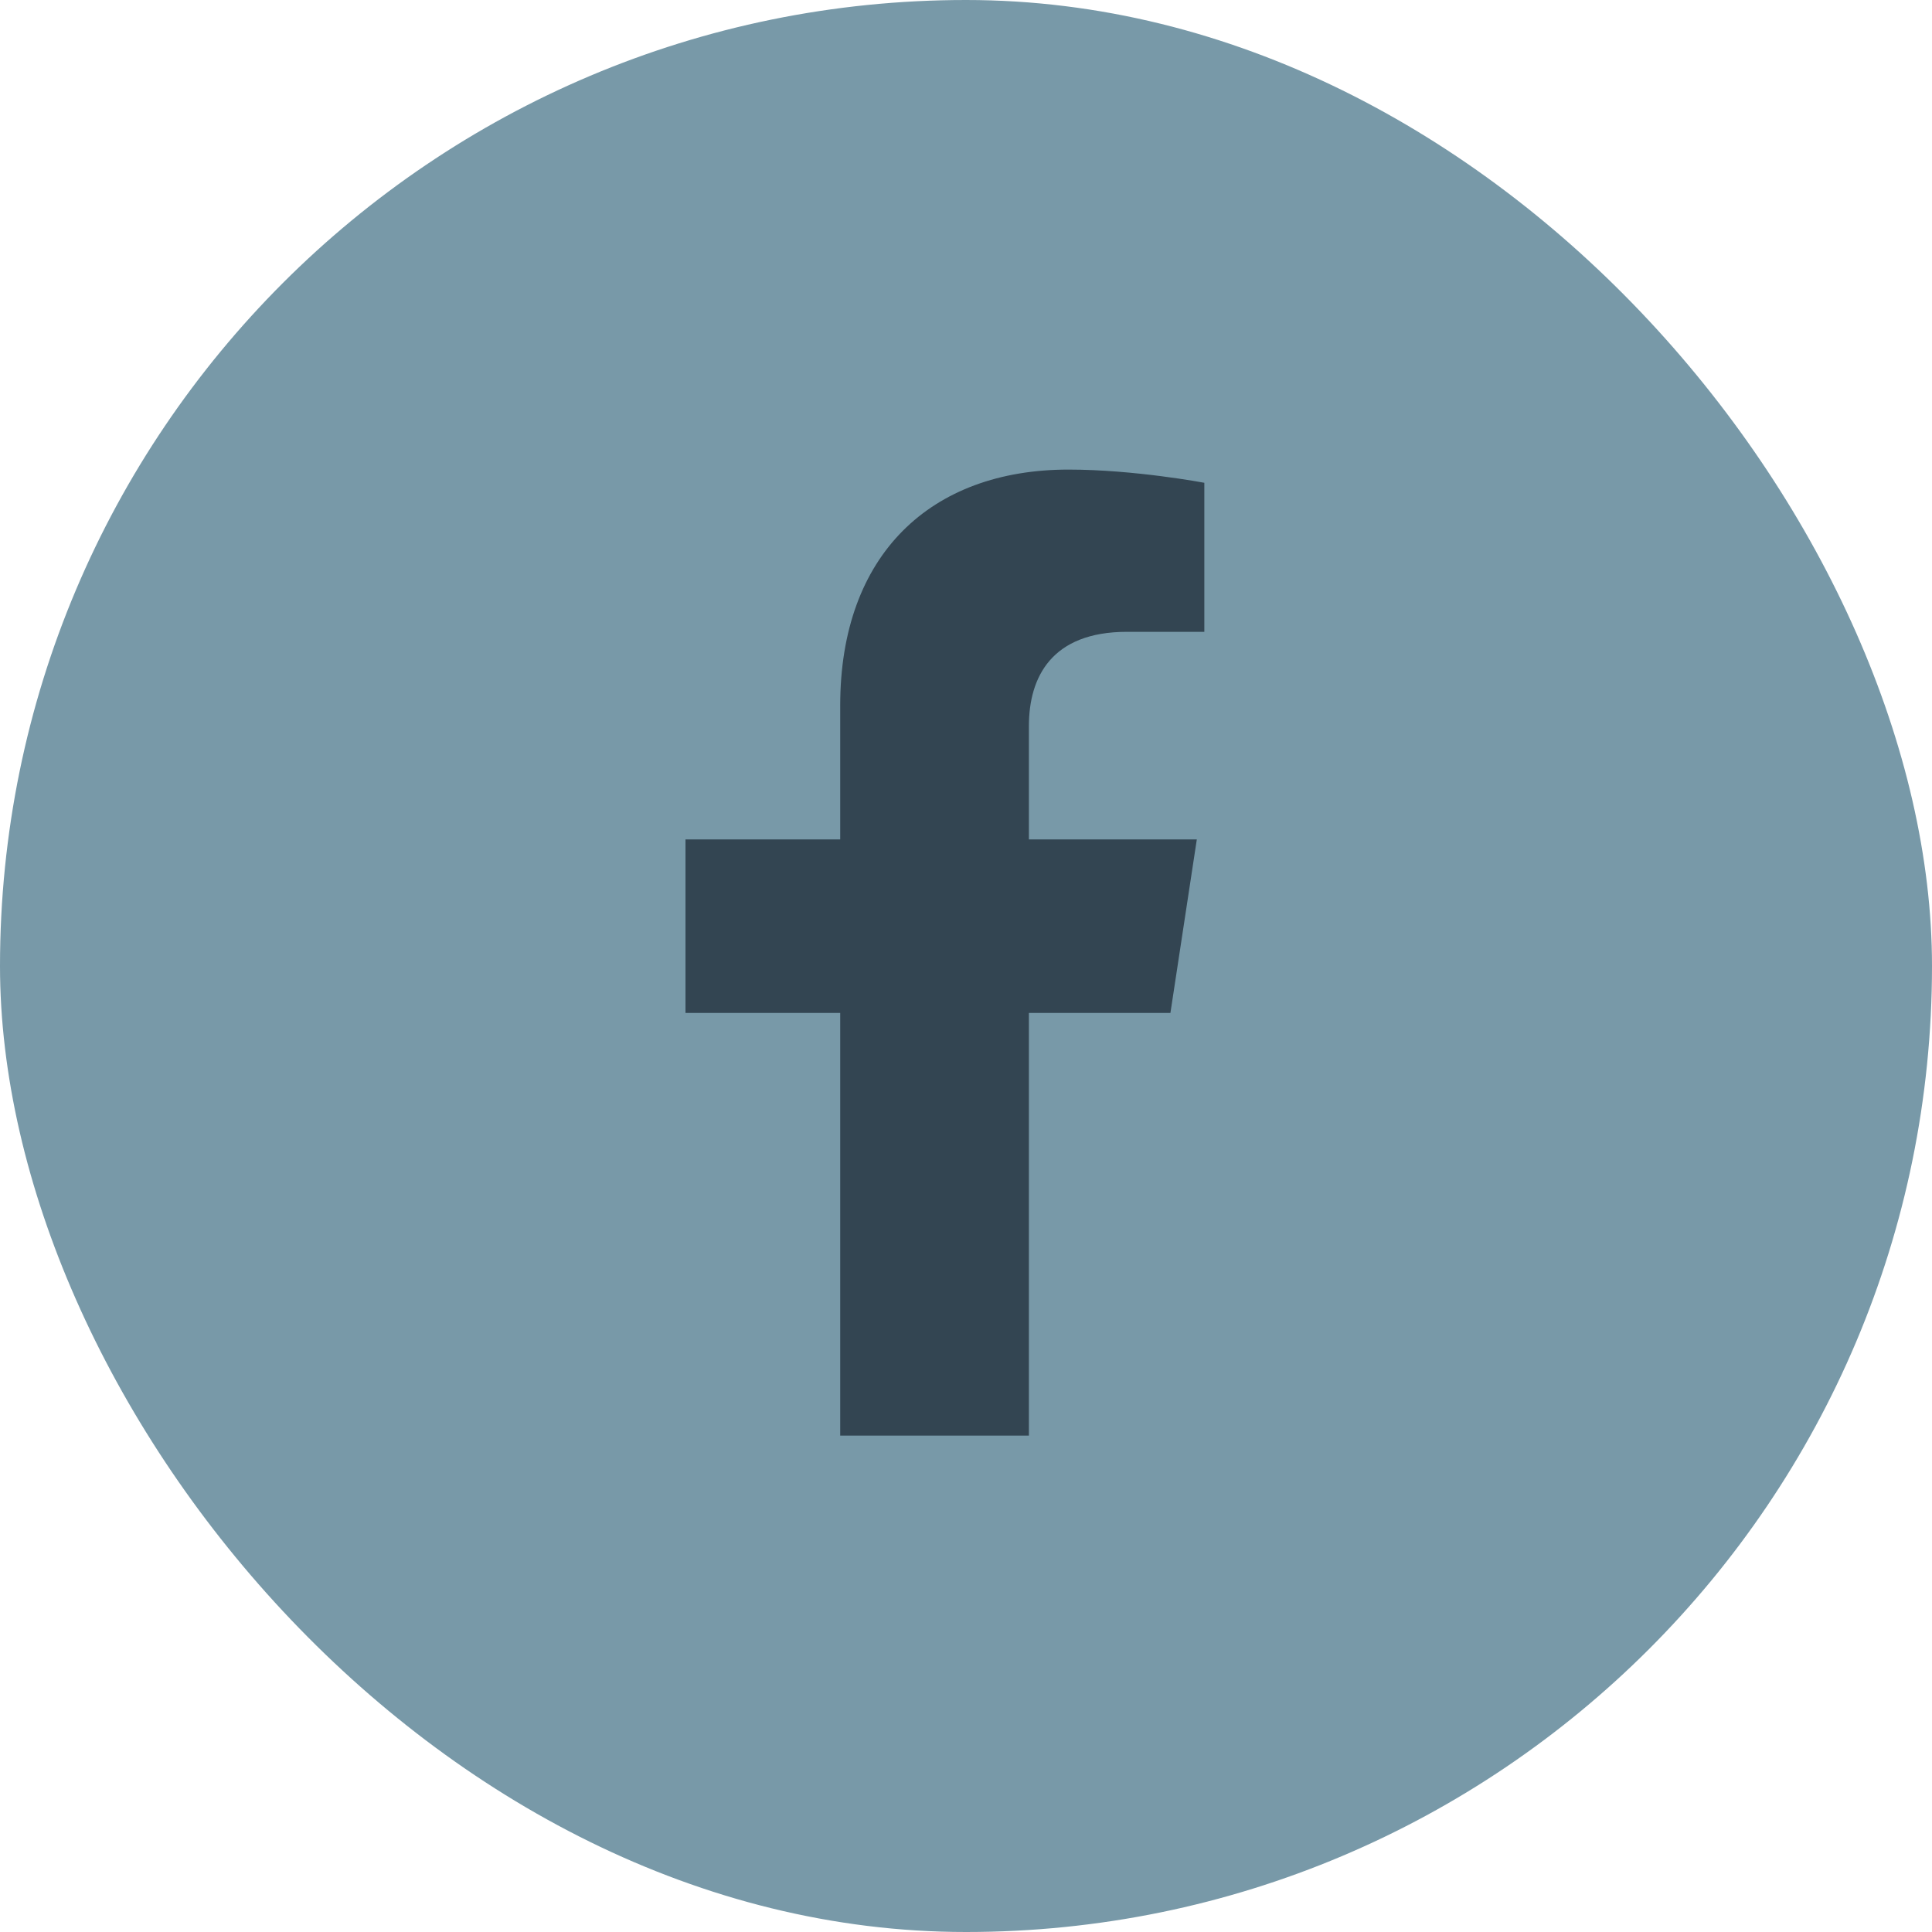
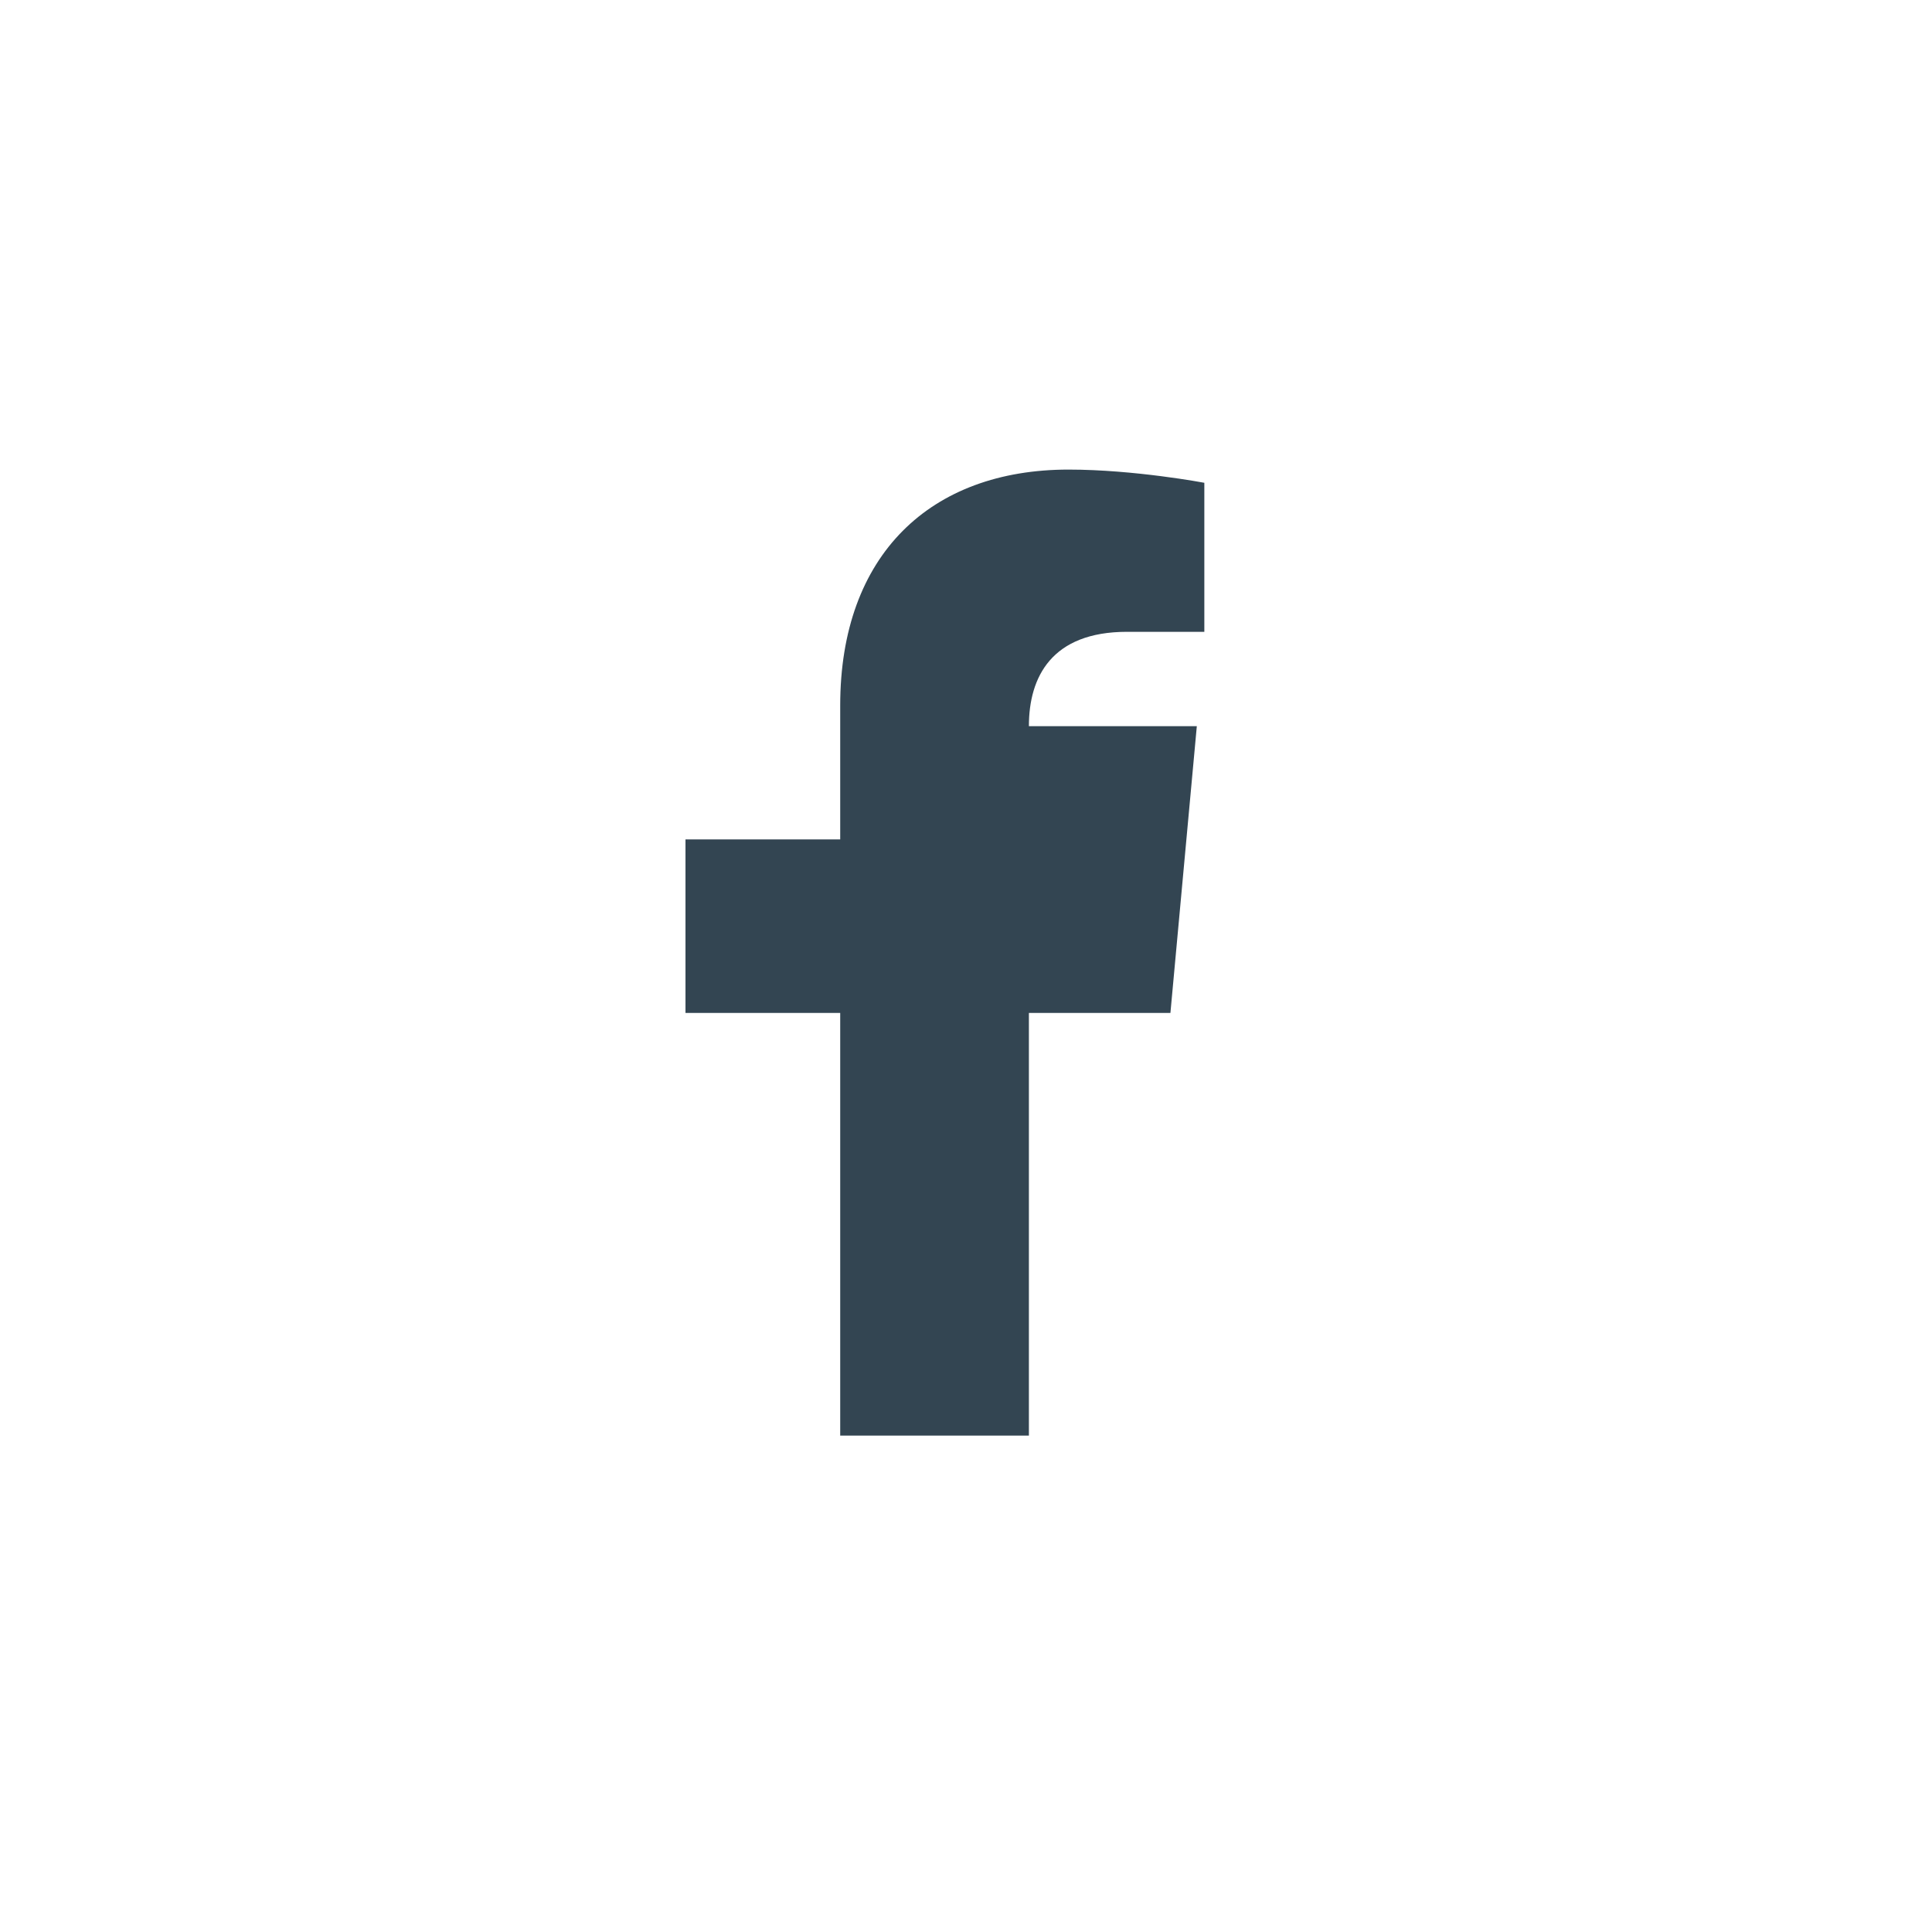
<svg xmlns="http://www.w3.org/2000/svg" width="36" height="36" viewBox="0 0 36 36" fill="none">
-   <rect width="36" height="36" rx="18" fill="#7899A8" />
-   <path d="M21.809 18.875H19.172V26.75H15.656V18.875H12.773V15.641H15.656V13.145C15.656 10.332 17.344 8.75 19.91 8.75C21.141 8.75 22.441 8.996 22.441 8.996V11.773H21C19.594 11.773 19.172 12.617 19.172 13.531V15.641H22.301L21.809 18.875Z" fill="#334552" />
+   <path d="M21.809 18.875H19.172V26.75H15.656V18.875H12.773V15.641H15.656V13.145C15.656 10.332 17.344 8.75 19.91 8.75C21.141 8.75 22.441 8.996 22.441 8.996V11.773H21C19.594 11.773 19.172 12.617 19.172 13.531H22.301L21.809 18.875Z" fill="#334552" />
</svg>